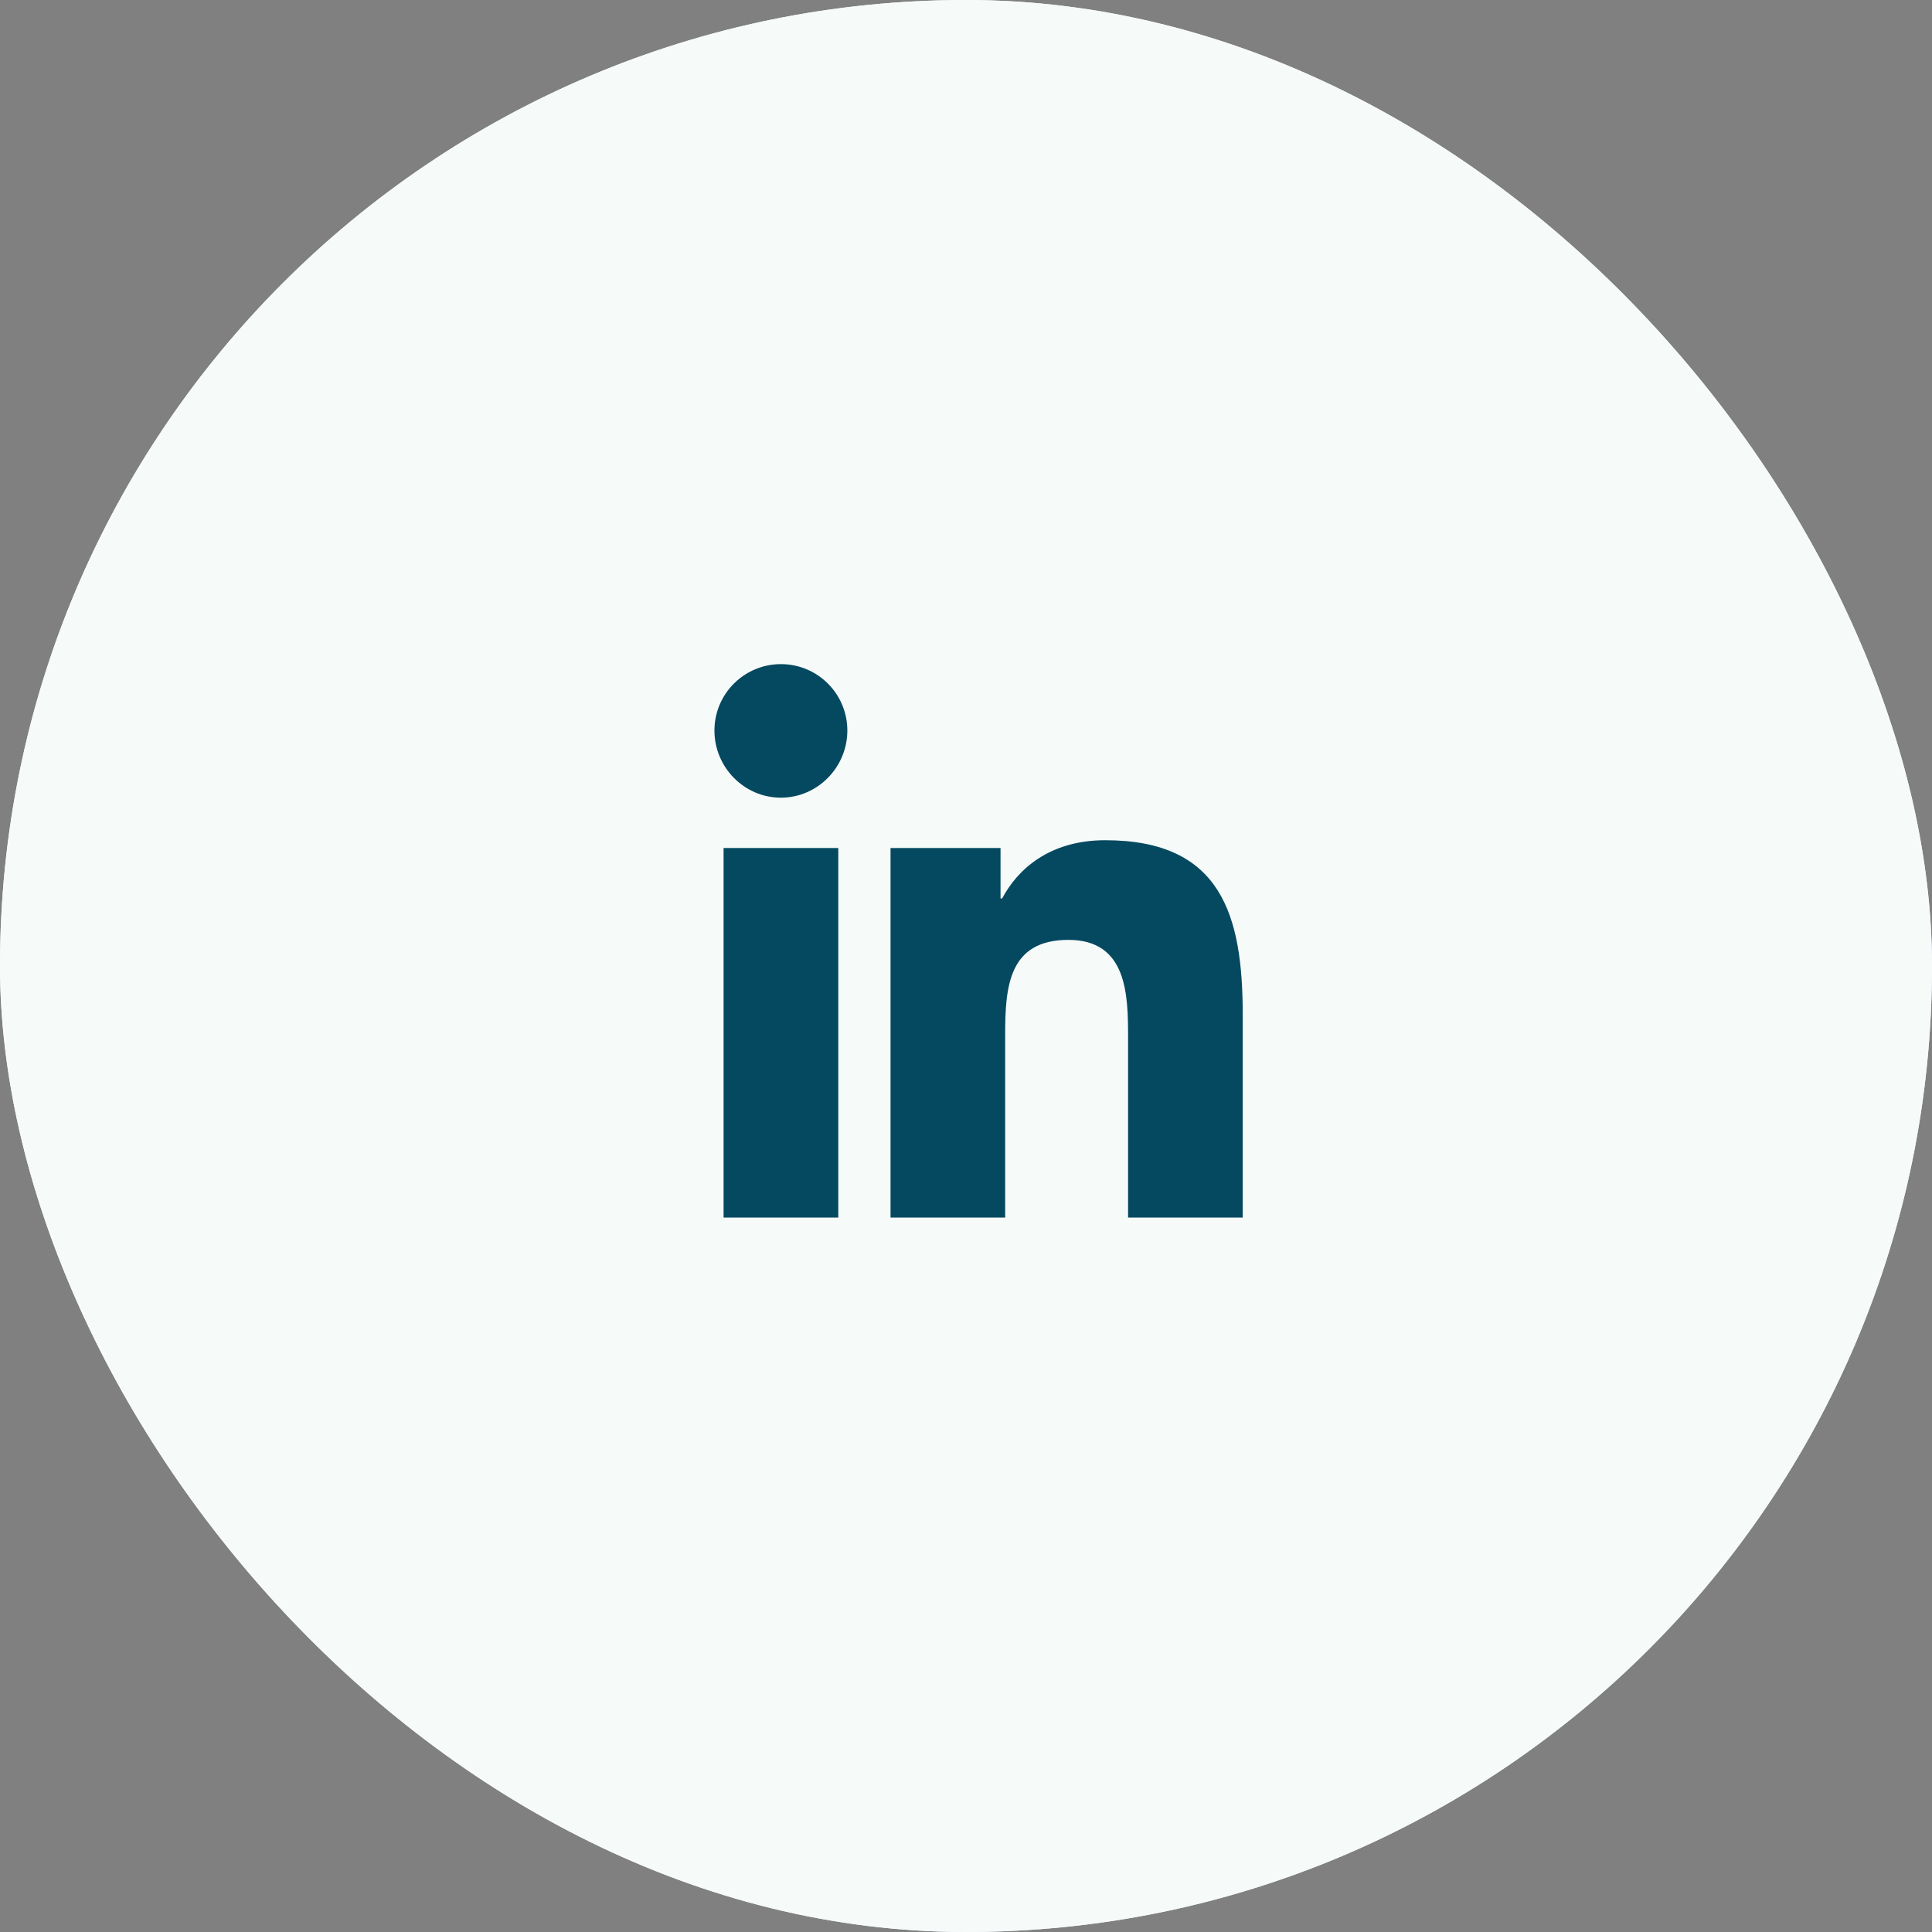
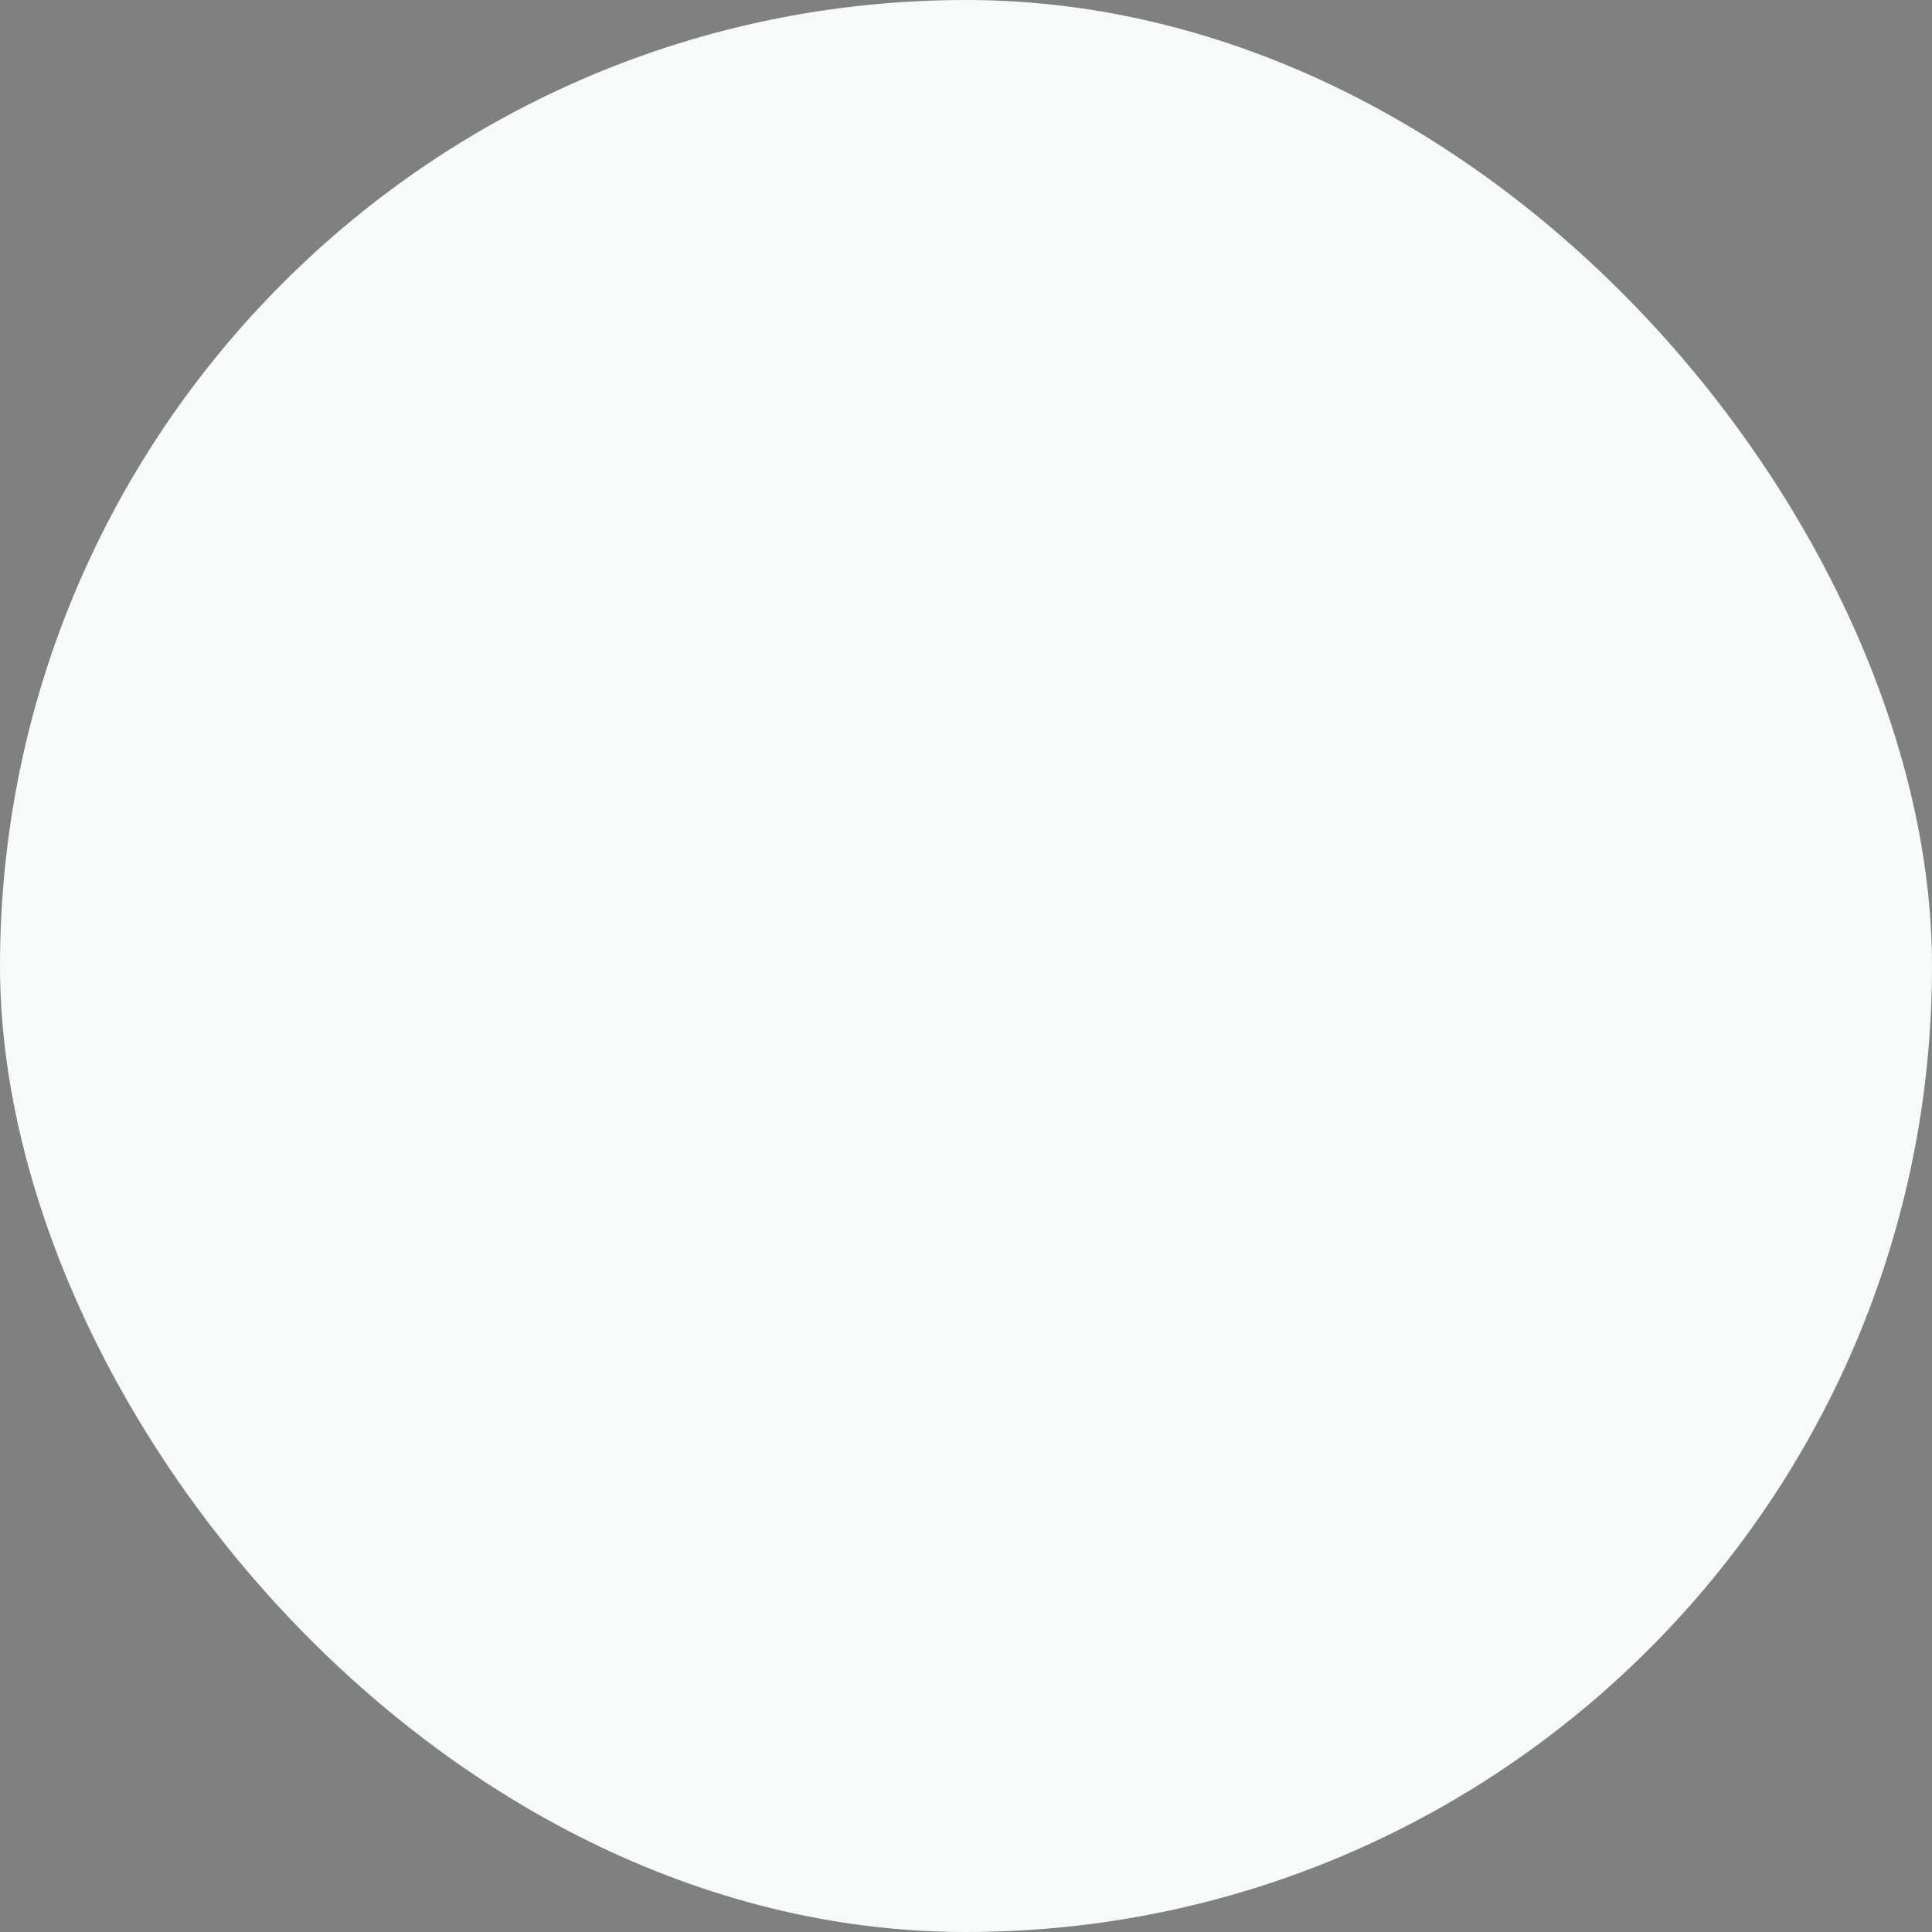
<svg xmlns="http://www.w3.org/2000/svg" width="48" height="48" viewBox="0 0 48 48" fill="none">
  <rect x="0" y="0" width="48" height="48" fill="#808080" stroke="none" />
-   <rect width="48" height="48" rx="24" fill="#EFF4FF" />
  <rect width="48" height="48" rx="24" fill="#F6FAF9" />
-   <path d="M19.402 16.5C18.49 16.5 17.75 17.238 17.75 18.15C17.75 19.062 18.489 19.818 19.4 19.818C20.312 19.818 21.052 19.062 21.052 18.15C21.052 17.239 20.314 16.5 19.402 16.5ZM27.459 20.875C26.073 20.875 25.279 21.6 24.898 22.322H24.858V21.069H22.125V30.25H24.973V25.705C24.973 24.508 25.063 23.351 26.545 23.351C28.006 23.351 28.027 24.716 28.027 25.781V30.25H30.871H30.875V25.207C30.875 22.74 30.345 20.875 27.459 20.875ZM17.977 21.069V30.25H20.827V21.069H17.977Z" fill="#044960" />
</svg>